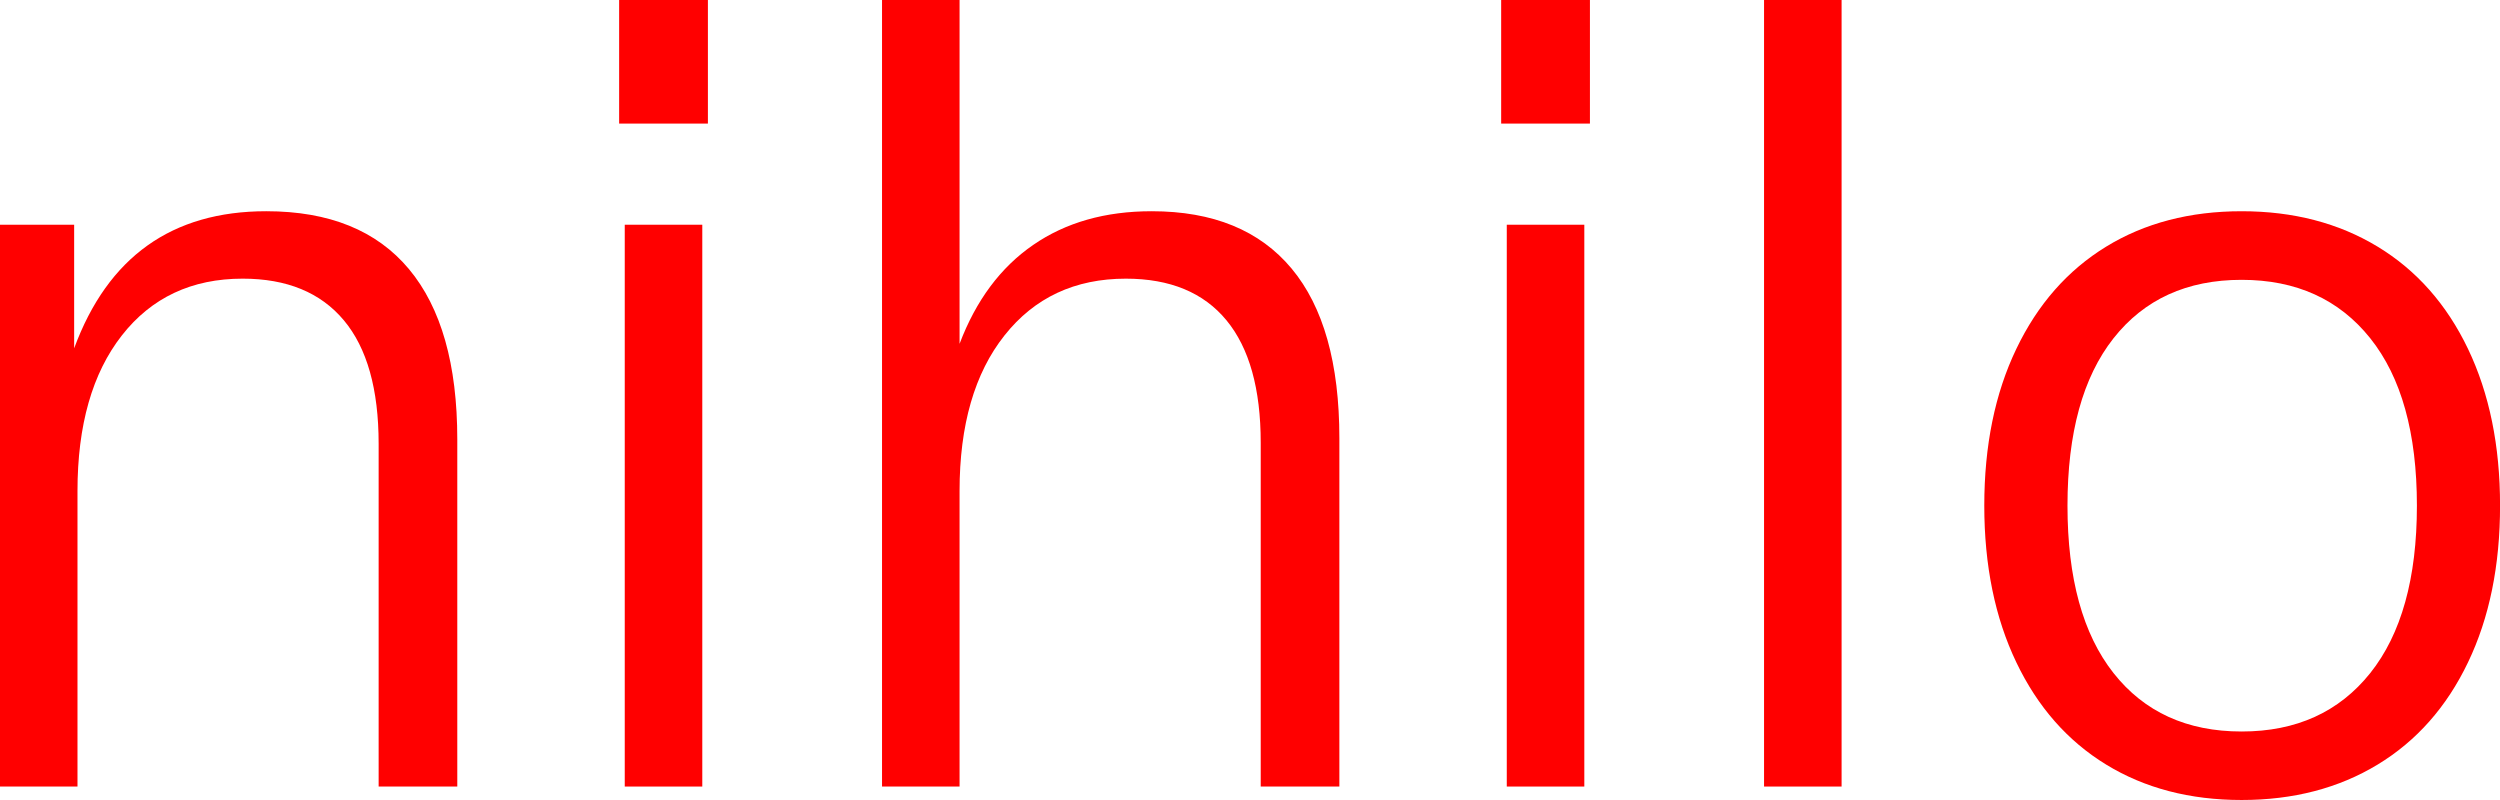
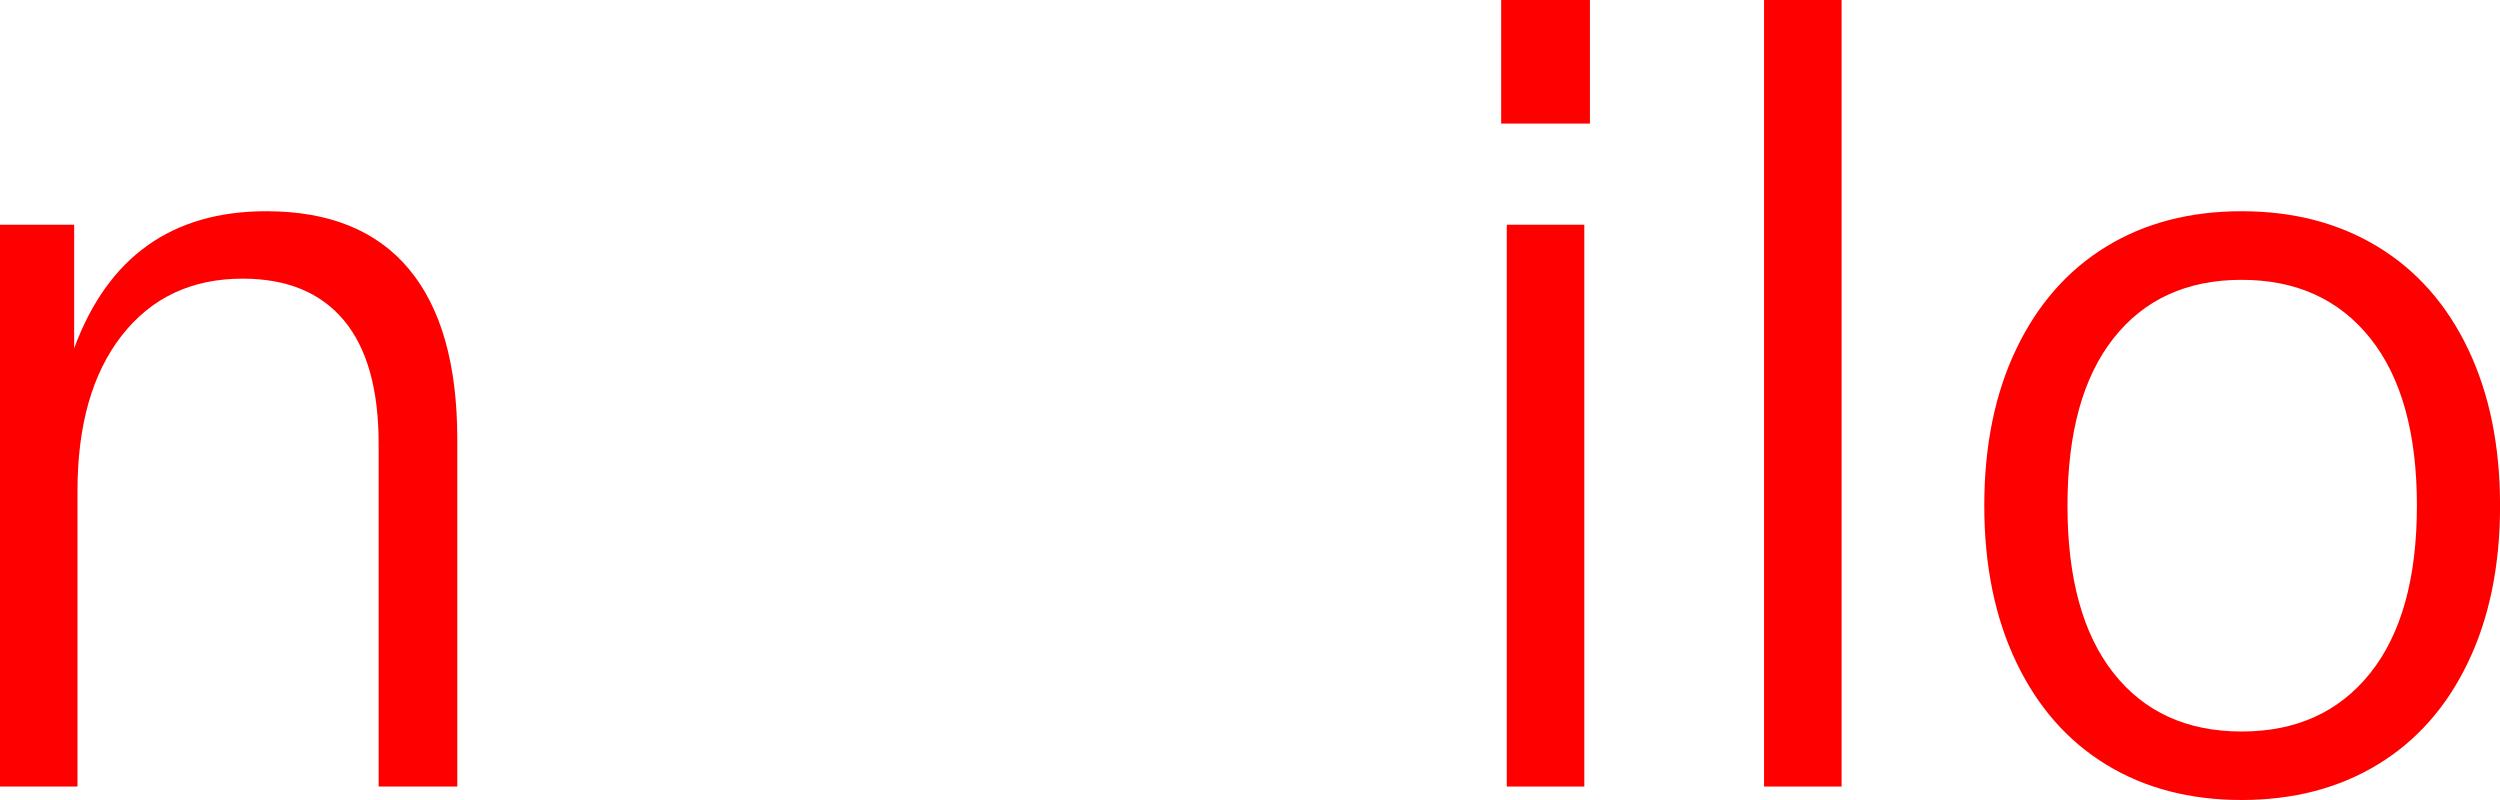
<svg xmlns="http://www.w3.org/2000/svg" id="Layer_2" data-name="Layer 2" viewBox="0 0 450.1 144.03">
  <defs>
    <style>
      .cls-1 {
        fill: red;
      }
    </style>
  </defs>
  <g id="Layer_1-2" data-name="Layer 1">
    <g>
      <path class="cls-1" d="M0,141.61V40.46h13.35v22.25c6.07-16.45,17.6-24.68,34.59-24.68,11.33,0,19.89,3.47,25.69,10.42,5.8,6.95,8.7,17.16,8.7,30.65v62.51h-14.16v-61.7c0-9.84-2.09-17.26-6.27-22.25-4.18-4.99-10.25-7.49-18.21-7.49-9.17,0-16.42,3.41-21.75,10.22-5.33,6.81-7.99,16.15-7.99,28.02v53.2H0Z" />
-       <path class="cls-1" d="M127.45,22.25h-15.98V0h15.98v22.25ZM126.44,141.61h-13.96V40.46h13.96v101.15Z" />
-       <path class="cls-1" d="M158.8,141.61V0h13.96v61.9c2.96-7.82,7.38-13.76,13.25-17.8,5.87-4.05,12.98-6.07,21.34-6.07,11.06,0,19.45,3.44,25.19,10.32,5.73,6.88,8.6,17.06,8.6,30.55v62.71h-14.16v-61.9c0-9.71-2.06-17.06-6.17-22.05-4.12-4.99-10.15-7.49-18.11-7.49-9.17,0-16.46,3.41-21.85,10.22-5.4,6.81-8.09,16.15-8.09,28.02v53.2h-13.96Z" />
      <path class="cls-1" d="M286.25,22.25h-15.98V0h15.98v22.25ZM285.24,141.61h-13.96V40.46h13.96v101.15Z" />
      <path class="cls-1" d="M317.6,0h13.96v141.61h-13.96V0Z" />
      <path class="cls-1" d="M379.2,137.66c-6.95-4.25-12.34-10.38-16.18-18.41-3.84-8.02-5.77-17.43-5.77-28.22s1.92-20.2,5.77-28.22c3.84-8.02,9.24-14.16,16.18-18.41,6.94-4.25,15.07-6.37,24.38-6.37s17.46,2.12,24.48,6.37c7.01,4.25,12.44,10.39,16.28,18.41,3.84,8.03,5.77,17.43,5.77,28.22s-1.92,20.2-5.77,28.22c-3.84,8.03-9.27,14.16-16.28,18.41-7.01,4.25-15.17,6.37-24.48,6.37s-17.43-2.12-24.38-6.37ZM426.74,121.18c5.59-7.01,8.4-17.06,8.4-30.14s-2.8-23.13-8.4-30.14c-5.6-7.01-13.32-10.52-23.16-10.52s-17.53,3.51-23.06,10.52c-5.53,7.01-8.29,17.06-8.29,30.14s2.76,23.13,8.29,30.14c5.53,7.01,13.21,10.52,23.06,10.52s17.56-3.51,23.16-10.52Z" />
    </g>
  </g>
</svg>